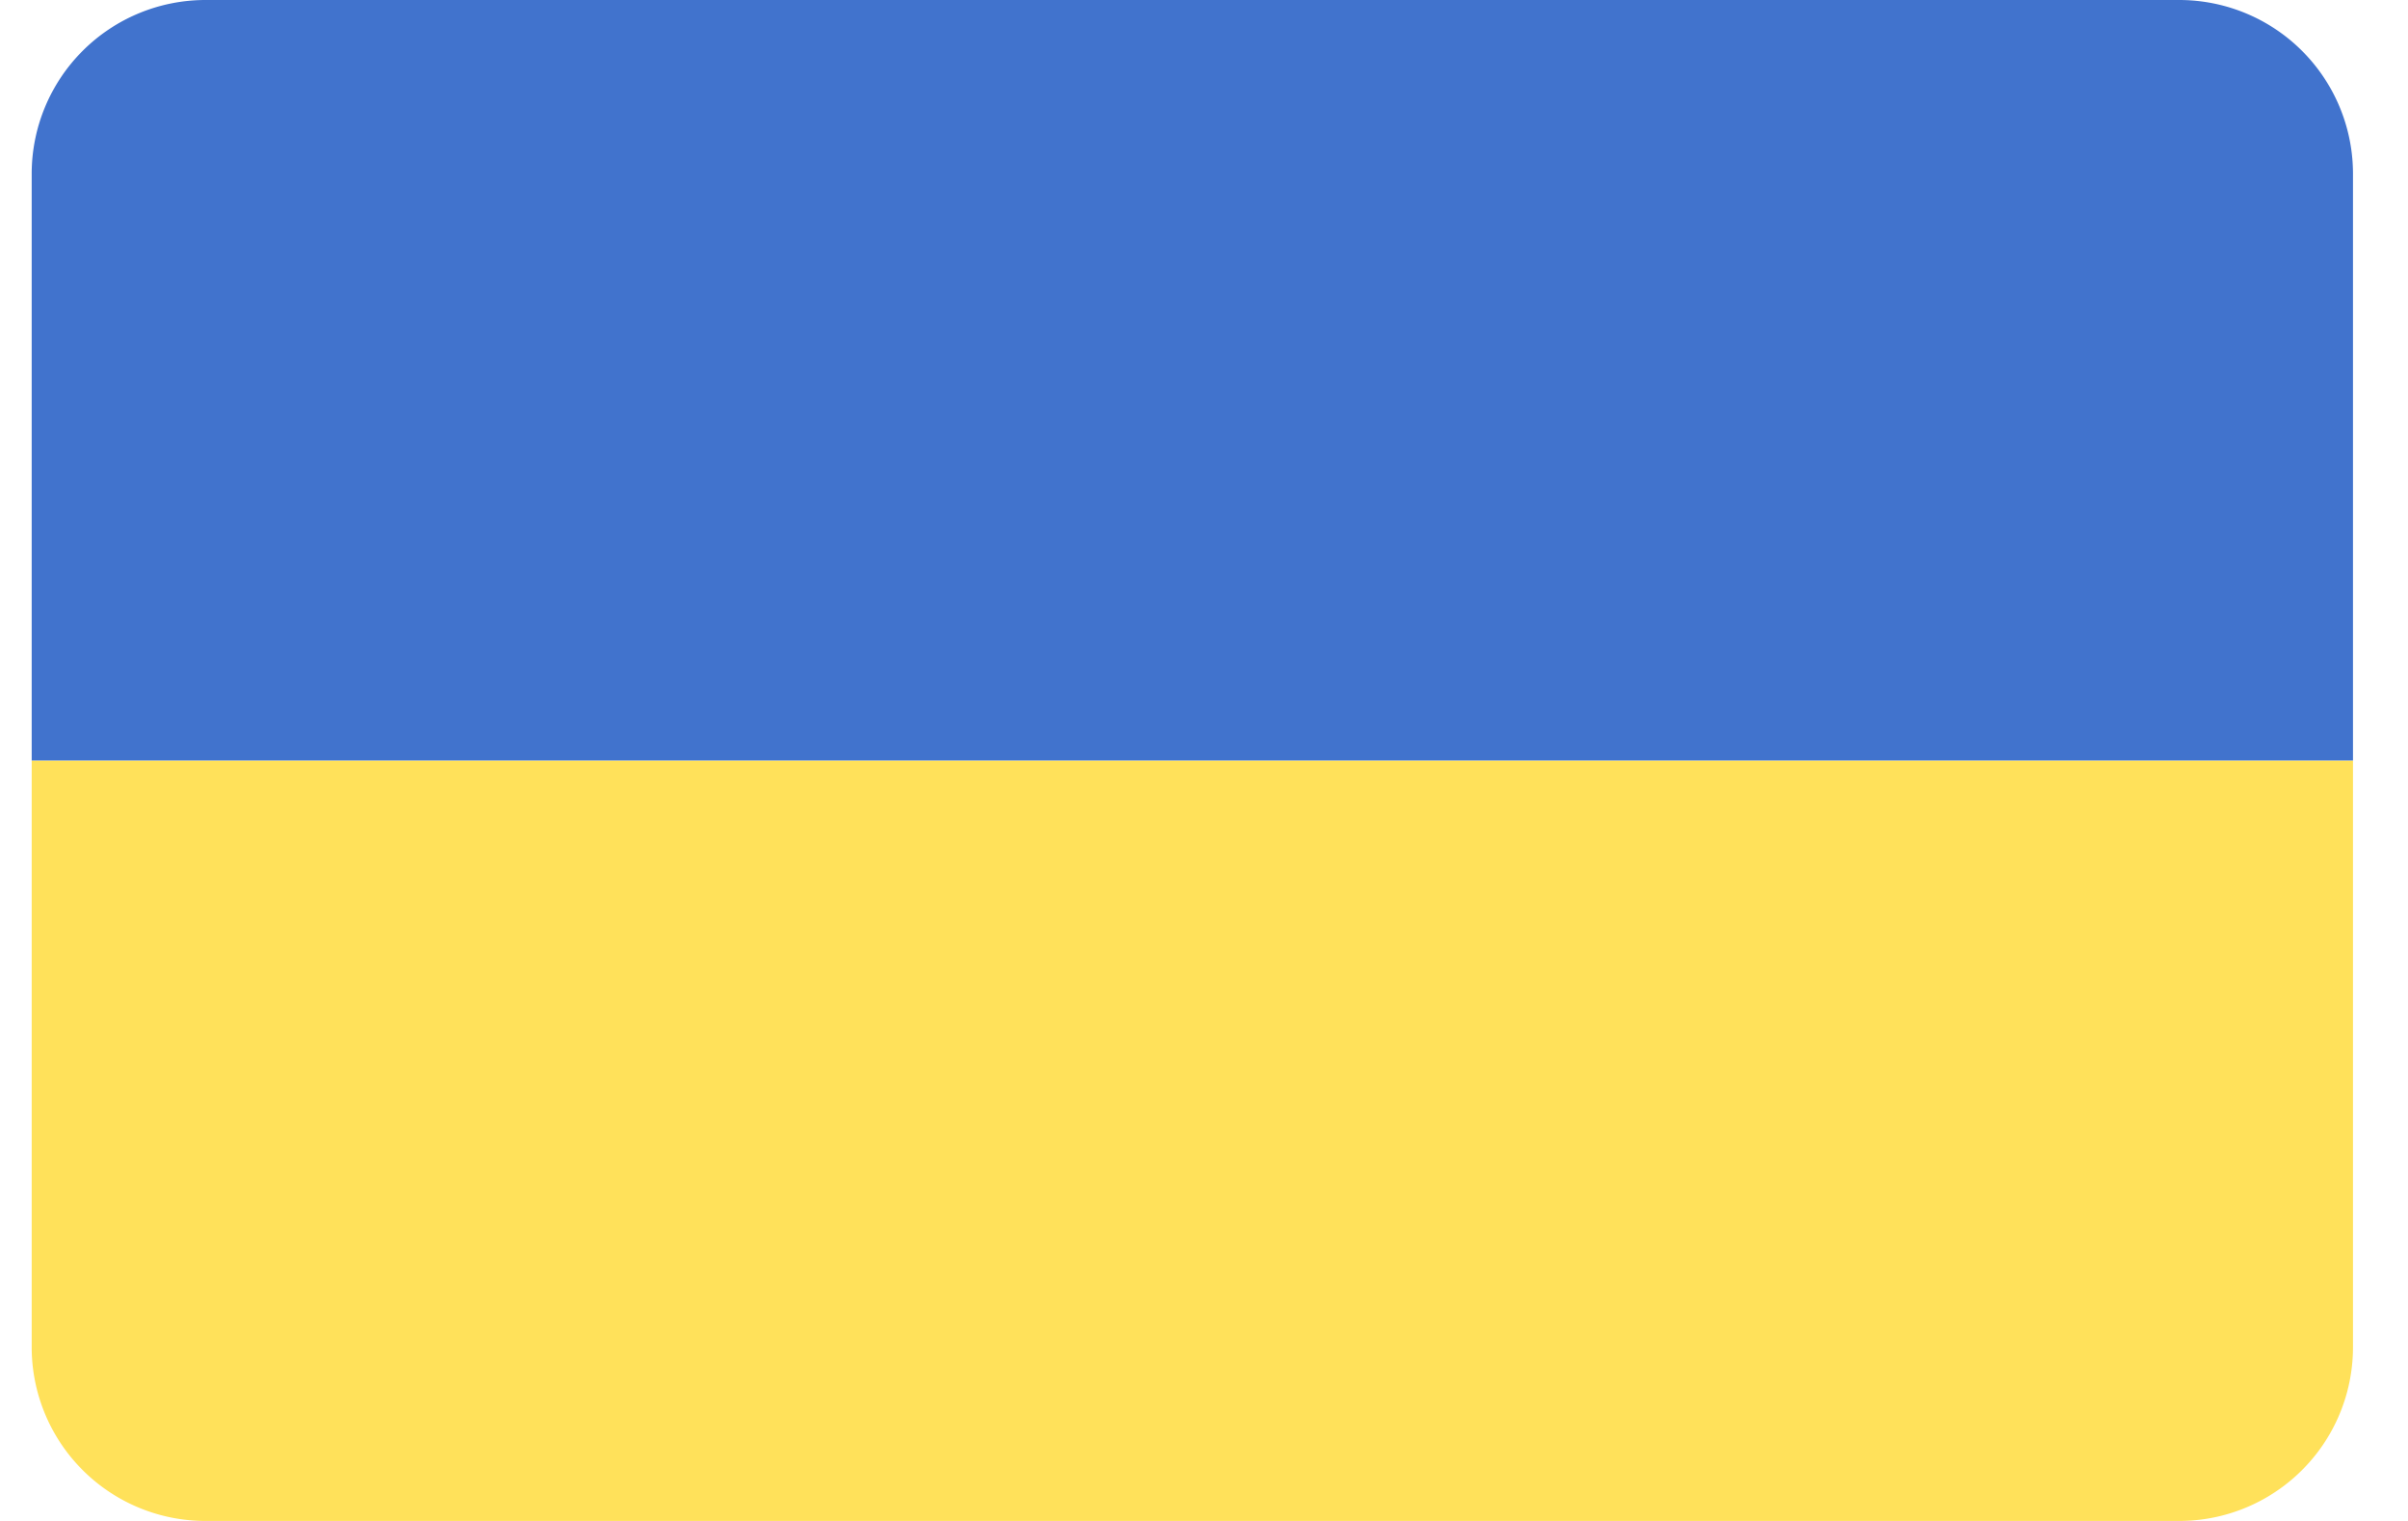
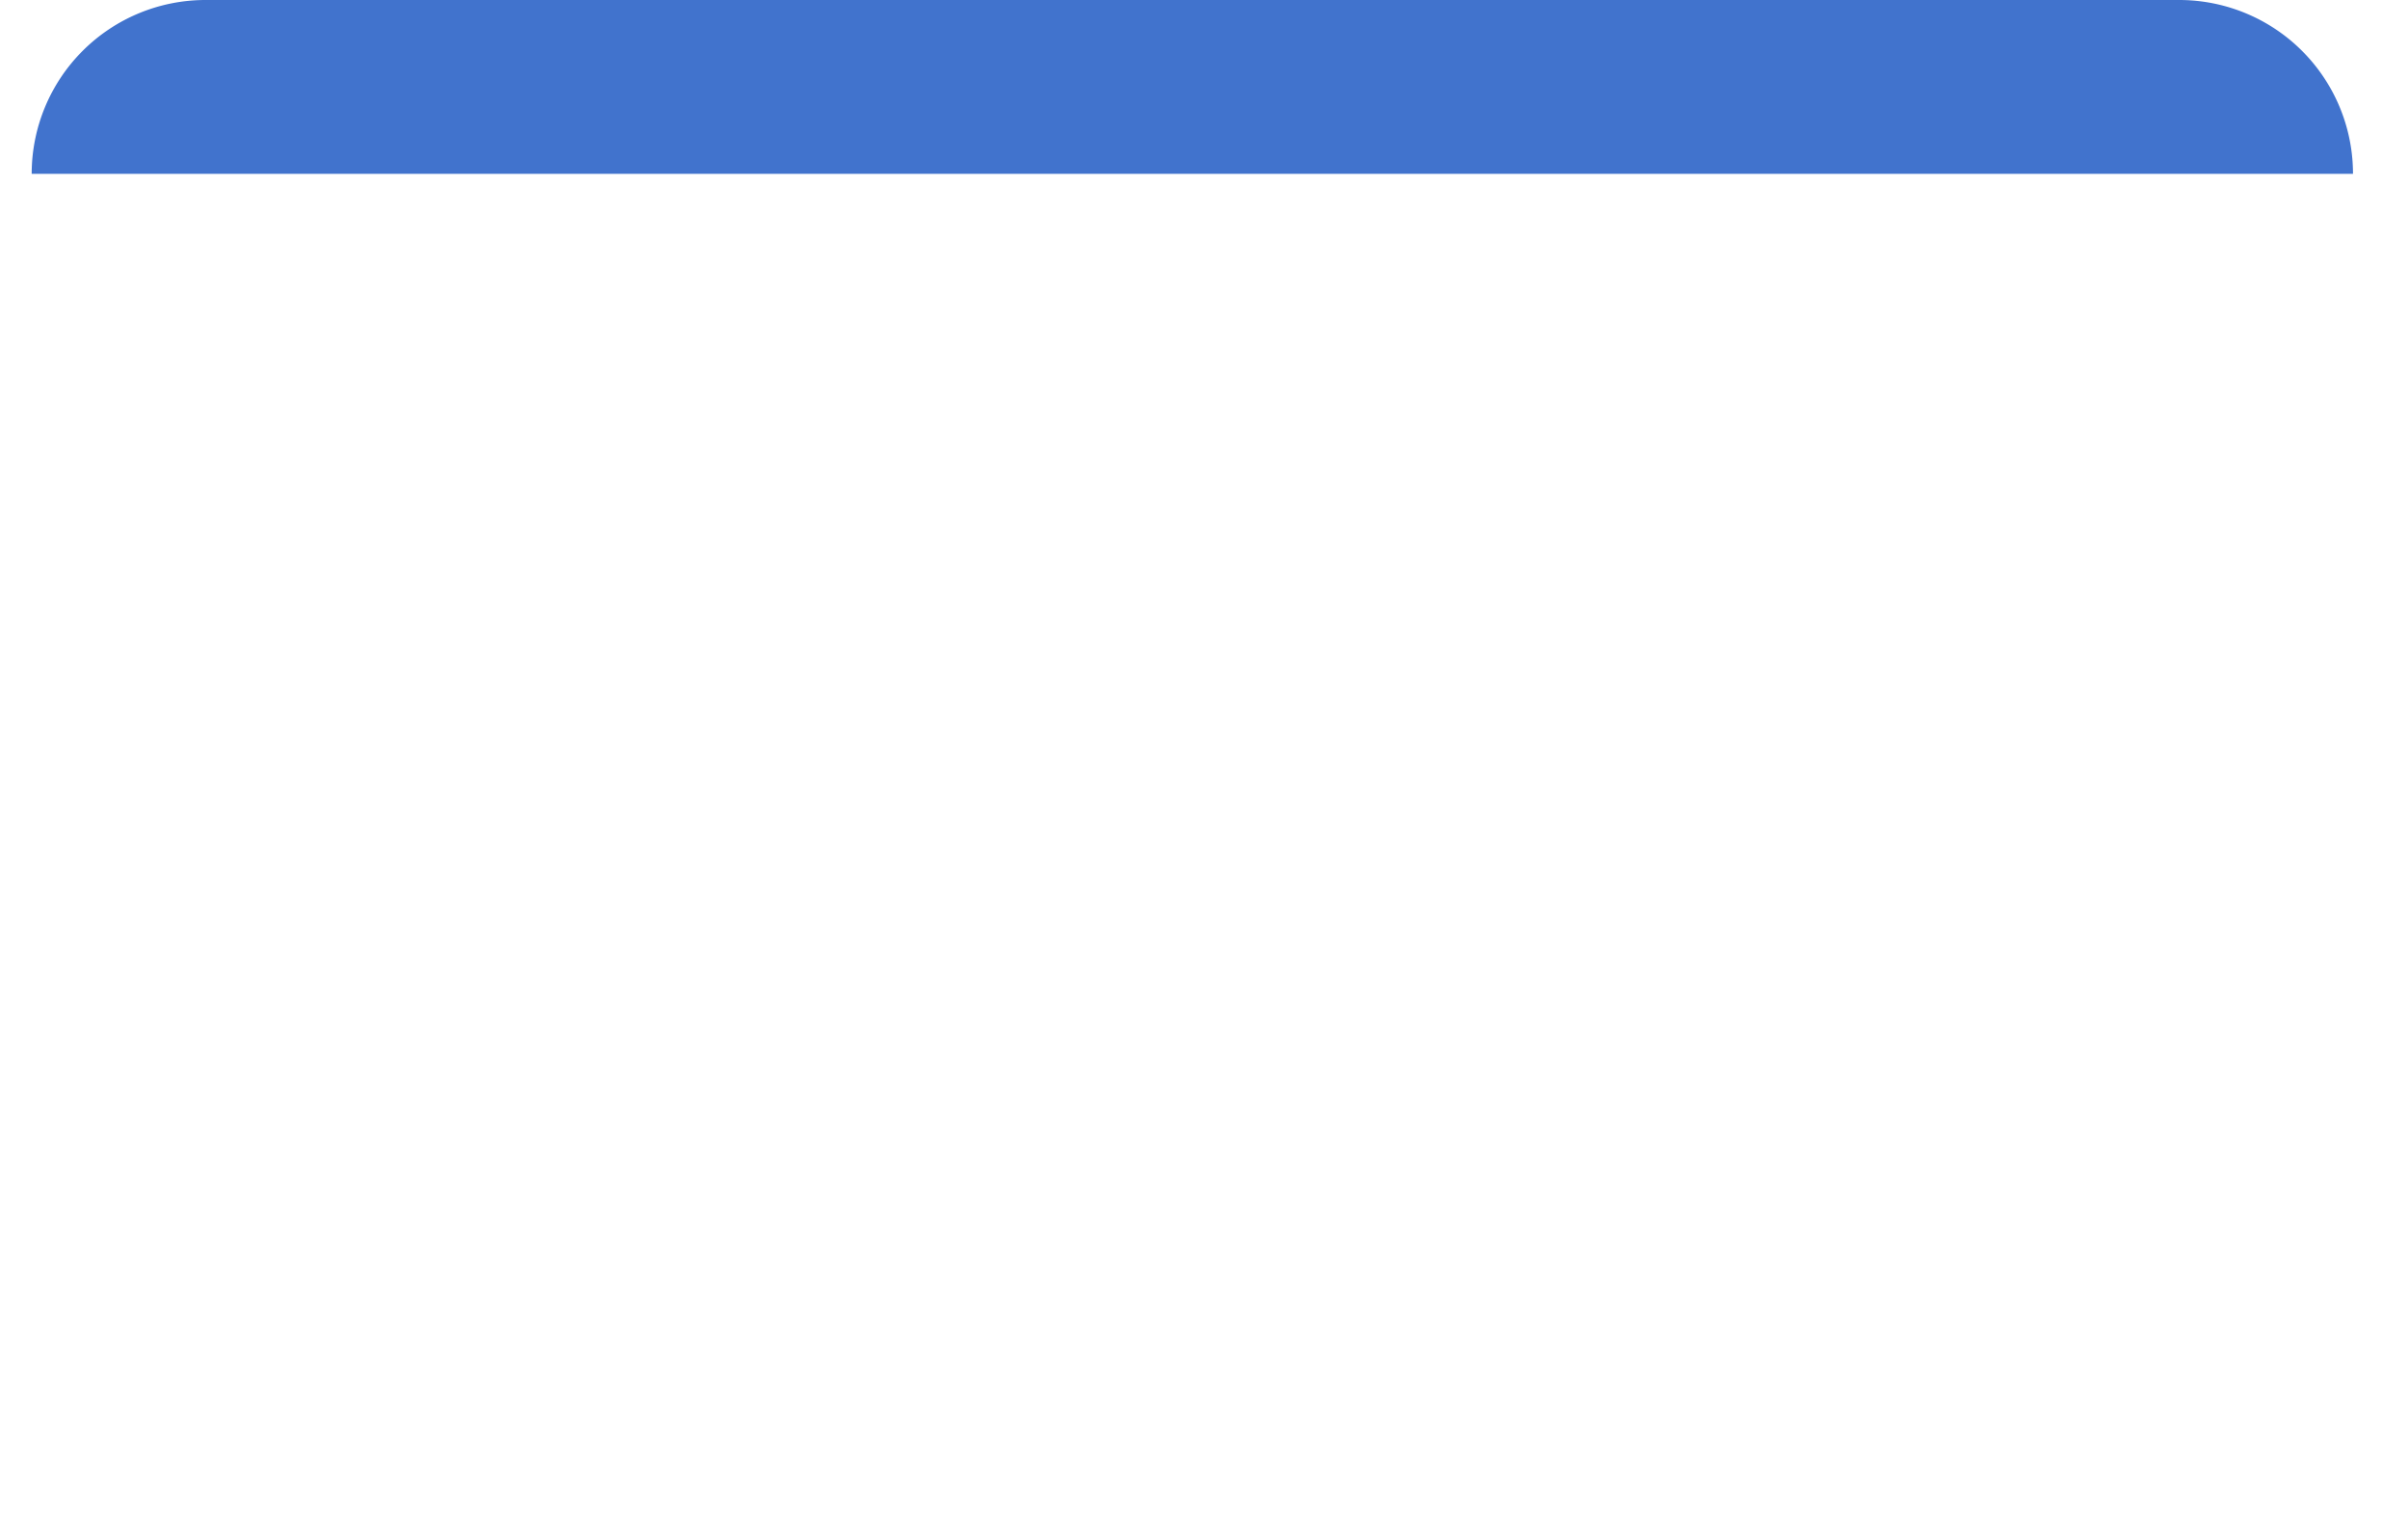
<svg xmlns="http://www.w3.org/2000/svg" width="38" height="24" viewBox="0 0 38 24">
  <g>
    <g>
      <g>
-         <path fill="#ffe15a" d="M.5 21.256A2.743 2.743 0 0 0 3.243 24h31.145a2.743 2.743 0 0 0 2.744-2.744V12H.5z" />
-       </g>
+         </g>
      <g>
-         <path fill="#4173cd" d="M34.388 0H3.243A2.743 2.743 0 0 0 .5 2.743V12h36.632V2.743A2.743 2.743 0 0 0 34.388 0z" />
+         <path fill="#4173cd" d="M34.388 0H3.243A2.743 2.743 0 0 0 .5 2.743h36.632V2.743A2.743 2.743 0 0 0 34.388 0z" />
      </g>
    </g>
  </g>
</svg>